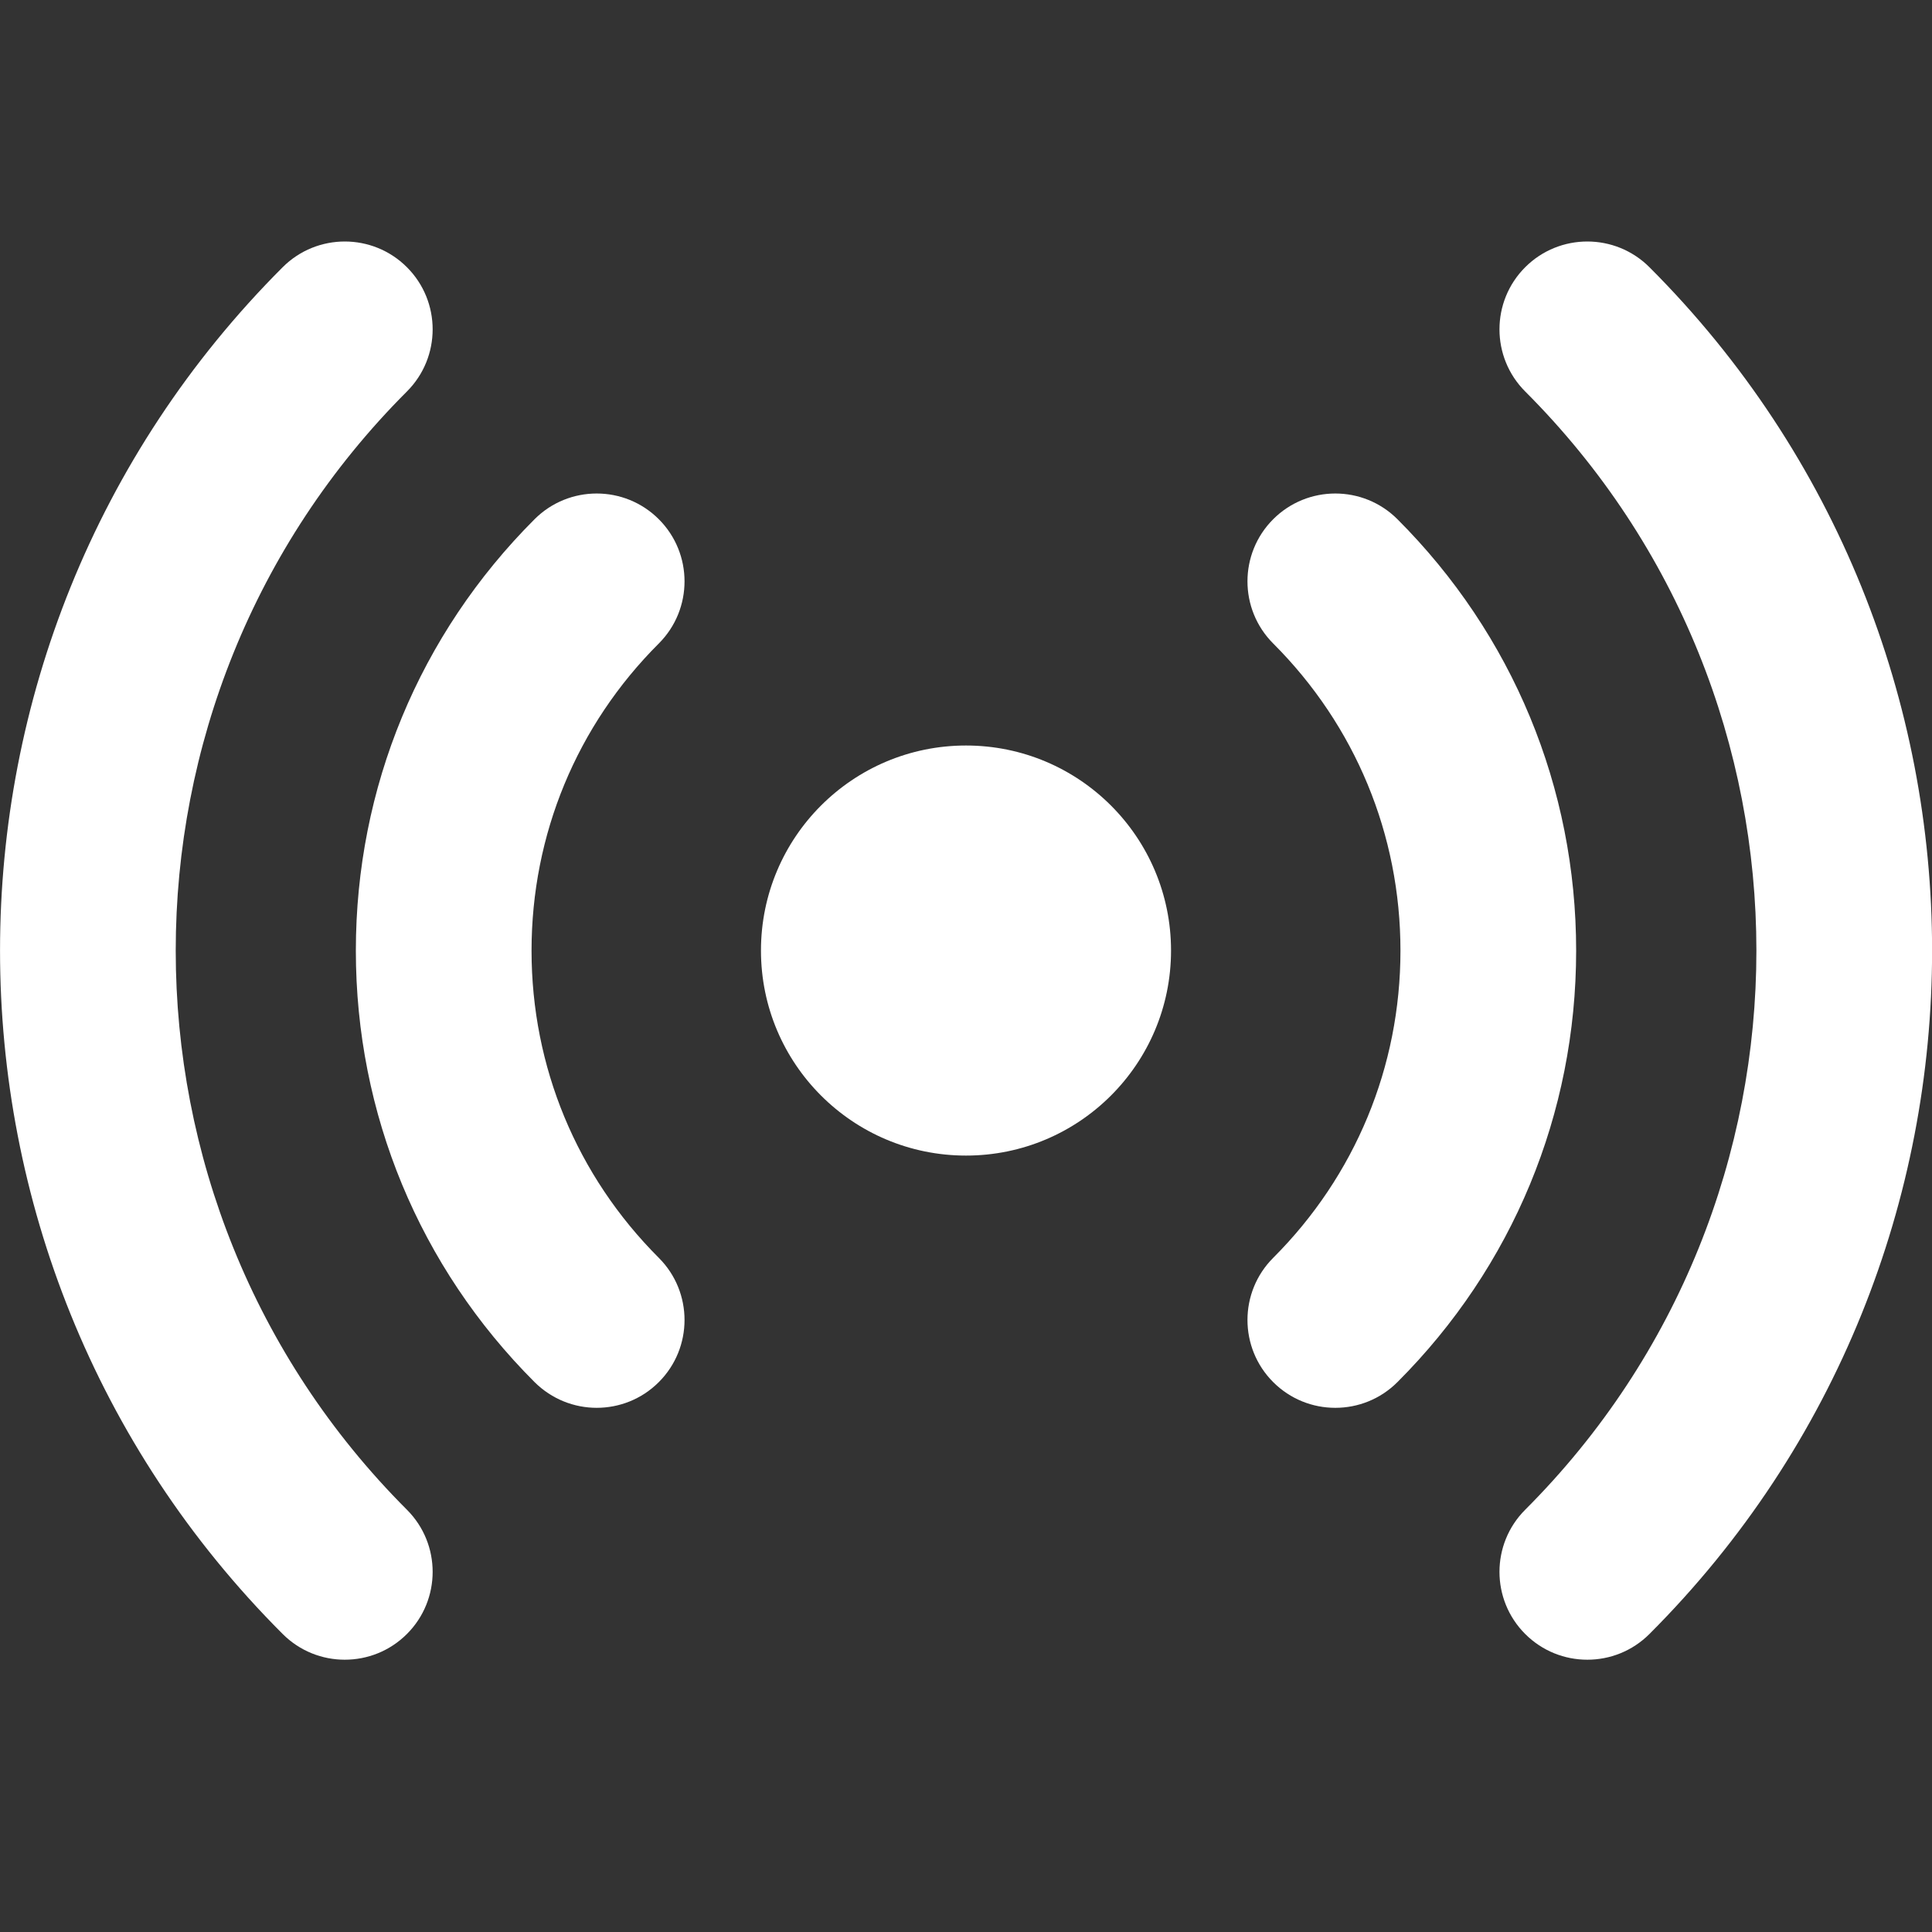
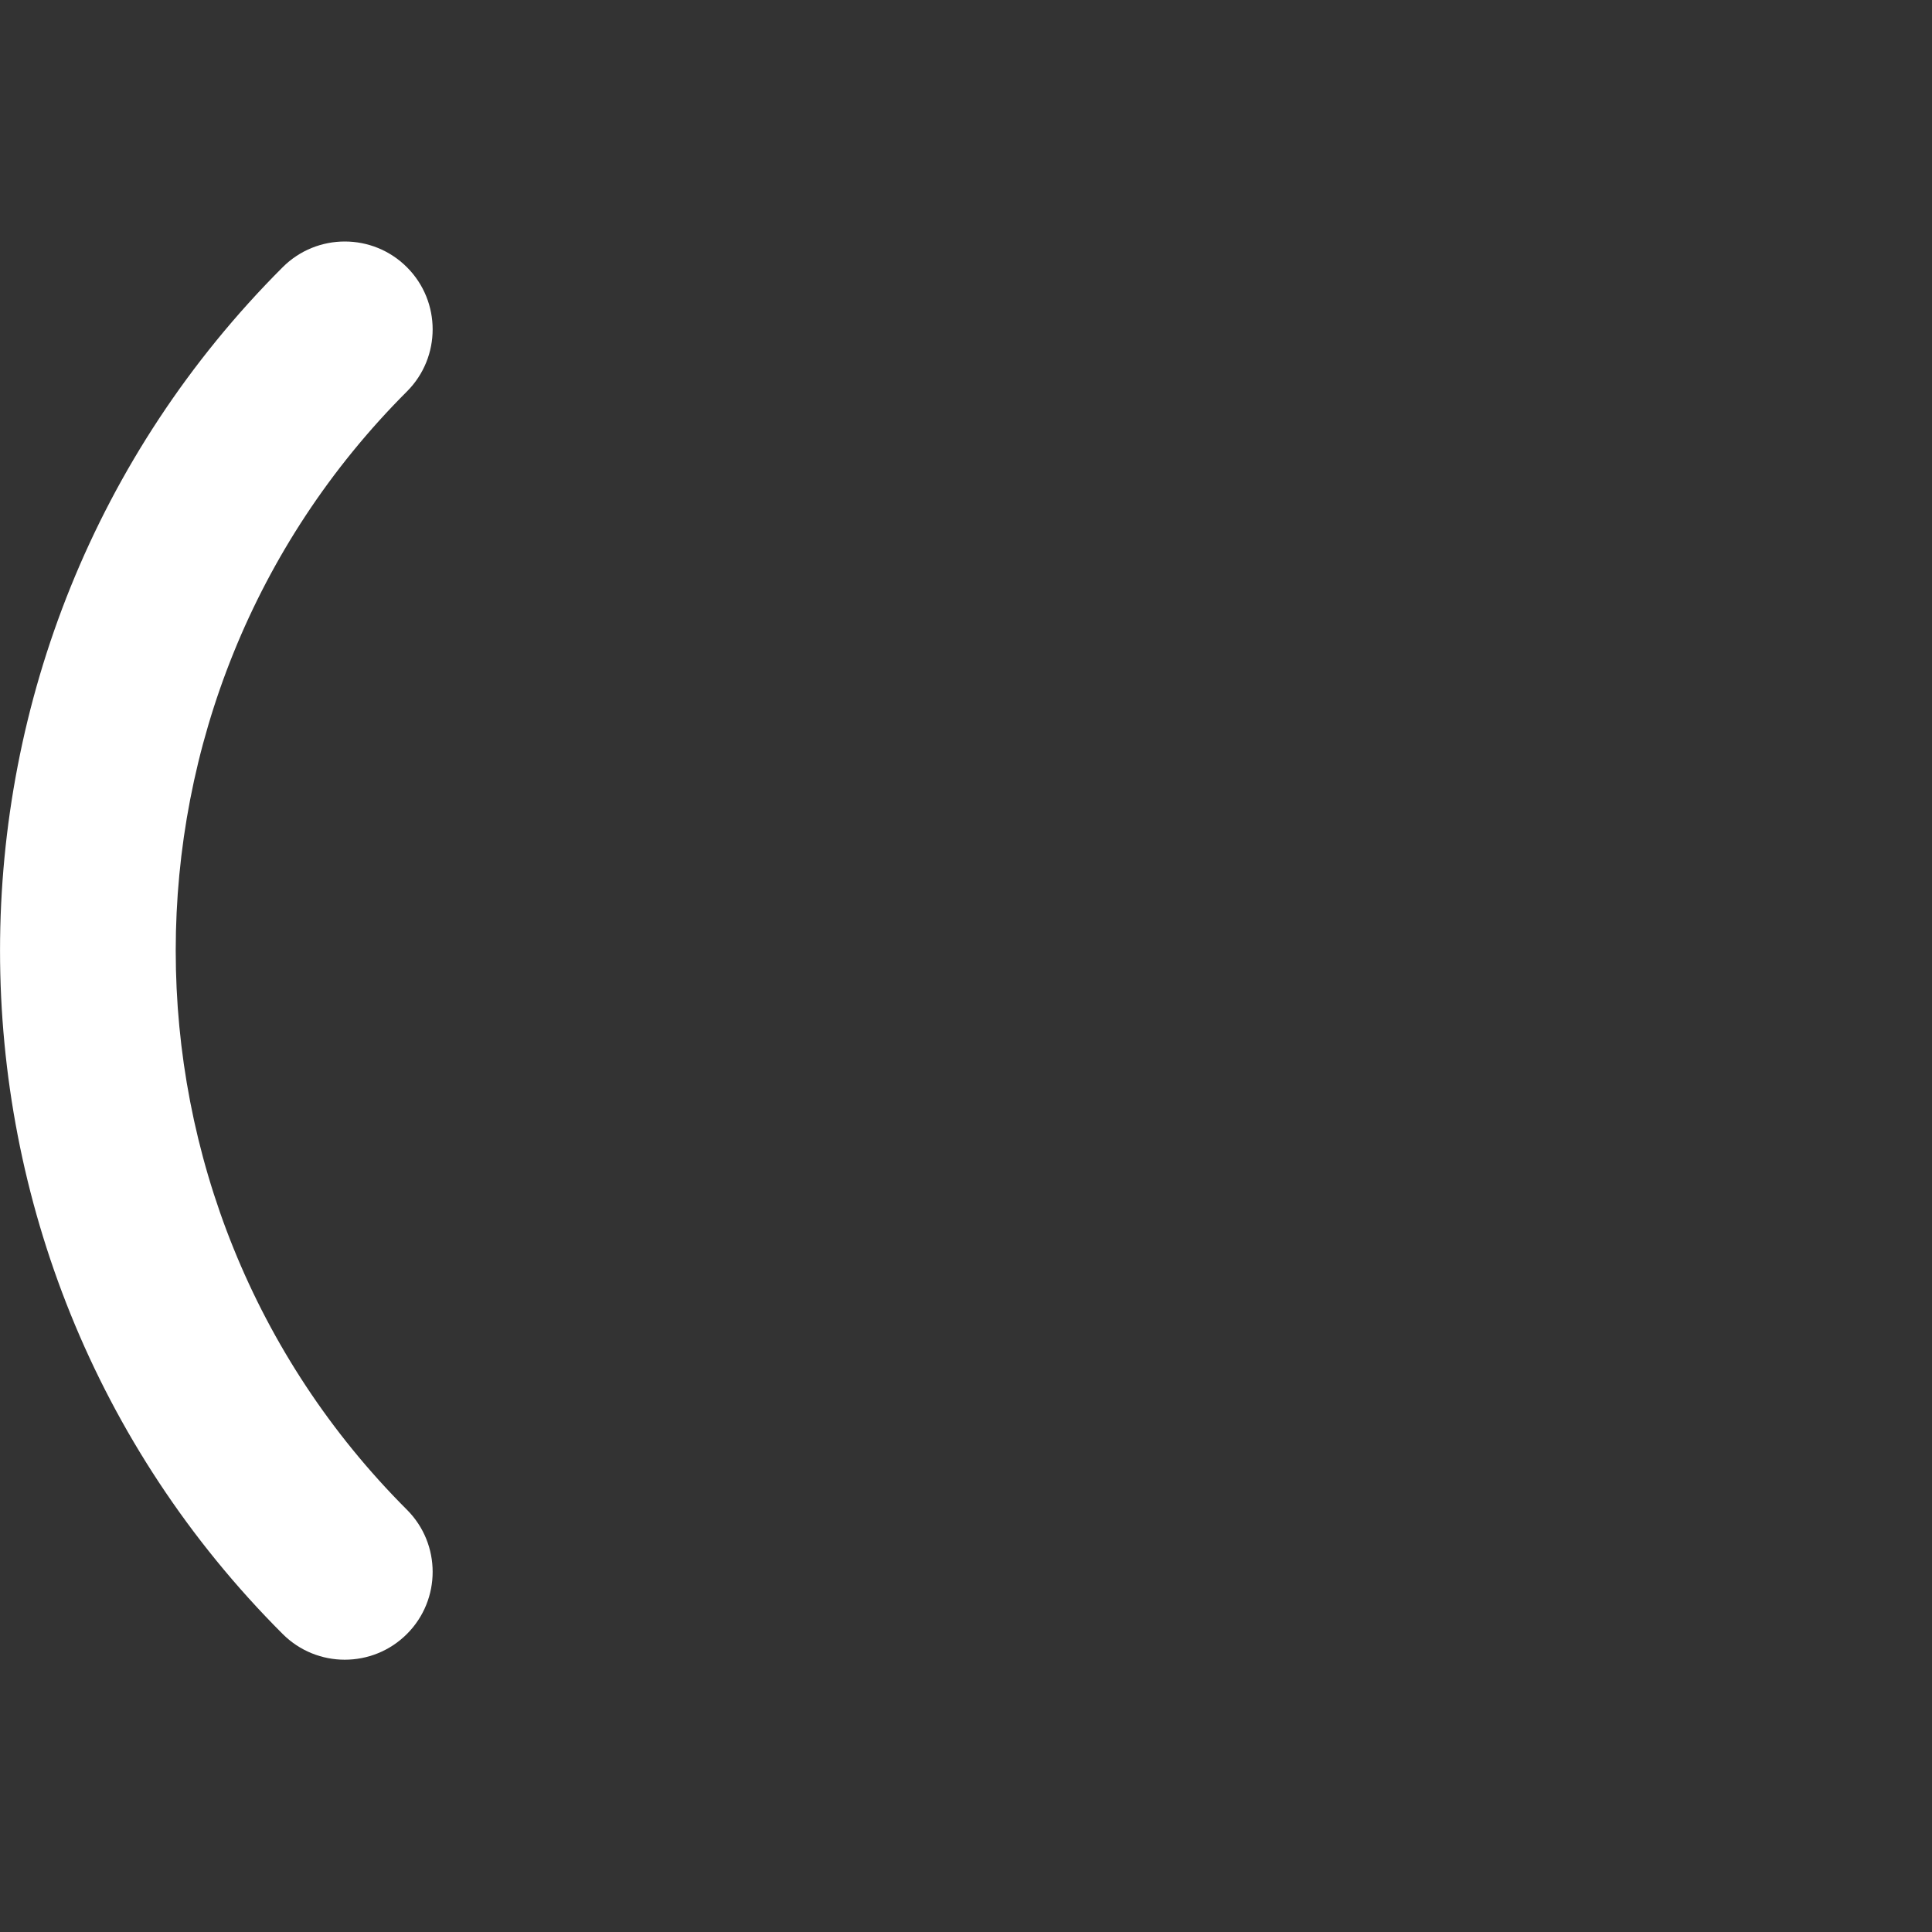
<svg xmlns="http://www.w3.org/2000/svg" fill="none" height="16" viewBox="0 0 16 16" width="16">
  <rect x="0" y="0" width="16" height="16" fill="#333333" stroke="none" />
  <g fill="#fff">
-     <path d="m8 9.57c.938 0 1.698-.76 1.698-1.698 0-.938-.76-1.698-1.698-1.698-.938 0-1.698.76-1.698 1.698 0 .938.76 1.698 1.698 1.698z" />
-     <path d="m11.058 11.659c-.186 0-.372-.071-.514-.213-.284-.284-.284-.745 0-1.029.679-.679 1.054-1.583 1.054-2.544 0-.961-.374-1.864-1.054-2.544-.284-.284-.284-.745 0-1.029.284-.284.745-.284 1.029 0 .954.954 1.48 2.223 1.48 3.573 0 1.35-.526 2.619-1.48 3.573-.142.142-.328.213-.514.213z" />
-     <path d="m4.942 11.659c-.186 0-.372-.071-.515-.213-.954-.954-1.48-2.223-1.48-3.573 0-1.35.526-2.619 1.48-3.573.284-.284.745-.284 1.029 0 .284.284.284.745 0 1.029-.68.679-1.054 1.583-1.054 2.544 0 .961.374 1.864 1.054 2.544.284.284.284.745 0 1.029-.142.142-.328.213-.515.213z" />
-     <path d="m13.145 13.745c-.186 0-.372-.071-.514-.213-.284-.284-.284-.745 0-1.029 2.553-2.553 2.553-6.708 0-9.261-.284-.284-.284-.745 0-1.029.284-.284.745-.284 1.029 0 3.121 3.121 3.121 8.198 0 11.319-.142.142-.328.213-.514.213z" />
    <path d="m2.855 13.745c-.186 0-.372-.071-.514-.213-3.121-3.121-3.121-8.198 0-11.319.284-.284.745-.284 1.029 0 .284.284.284.745 0 1.029-2.553 2.553-2.553 6.708 0 9.261.284.284.284.745 0 1.029-.142.142-.328.213-.515.213z" />
  </g>
</svg>